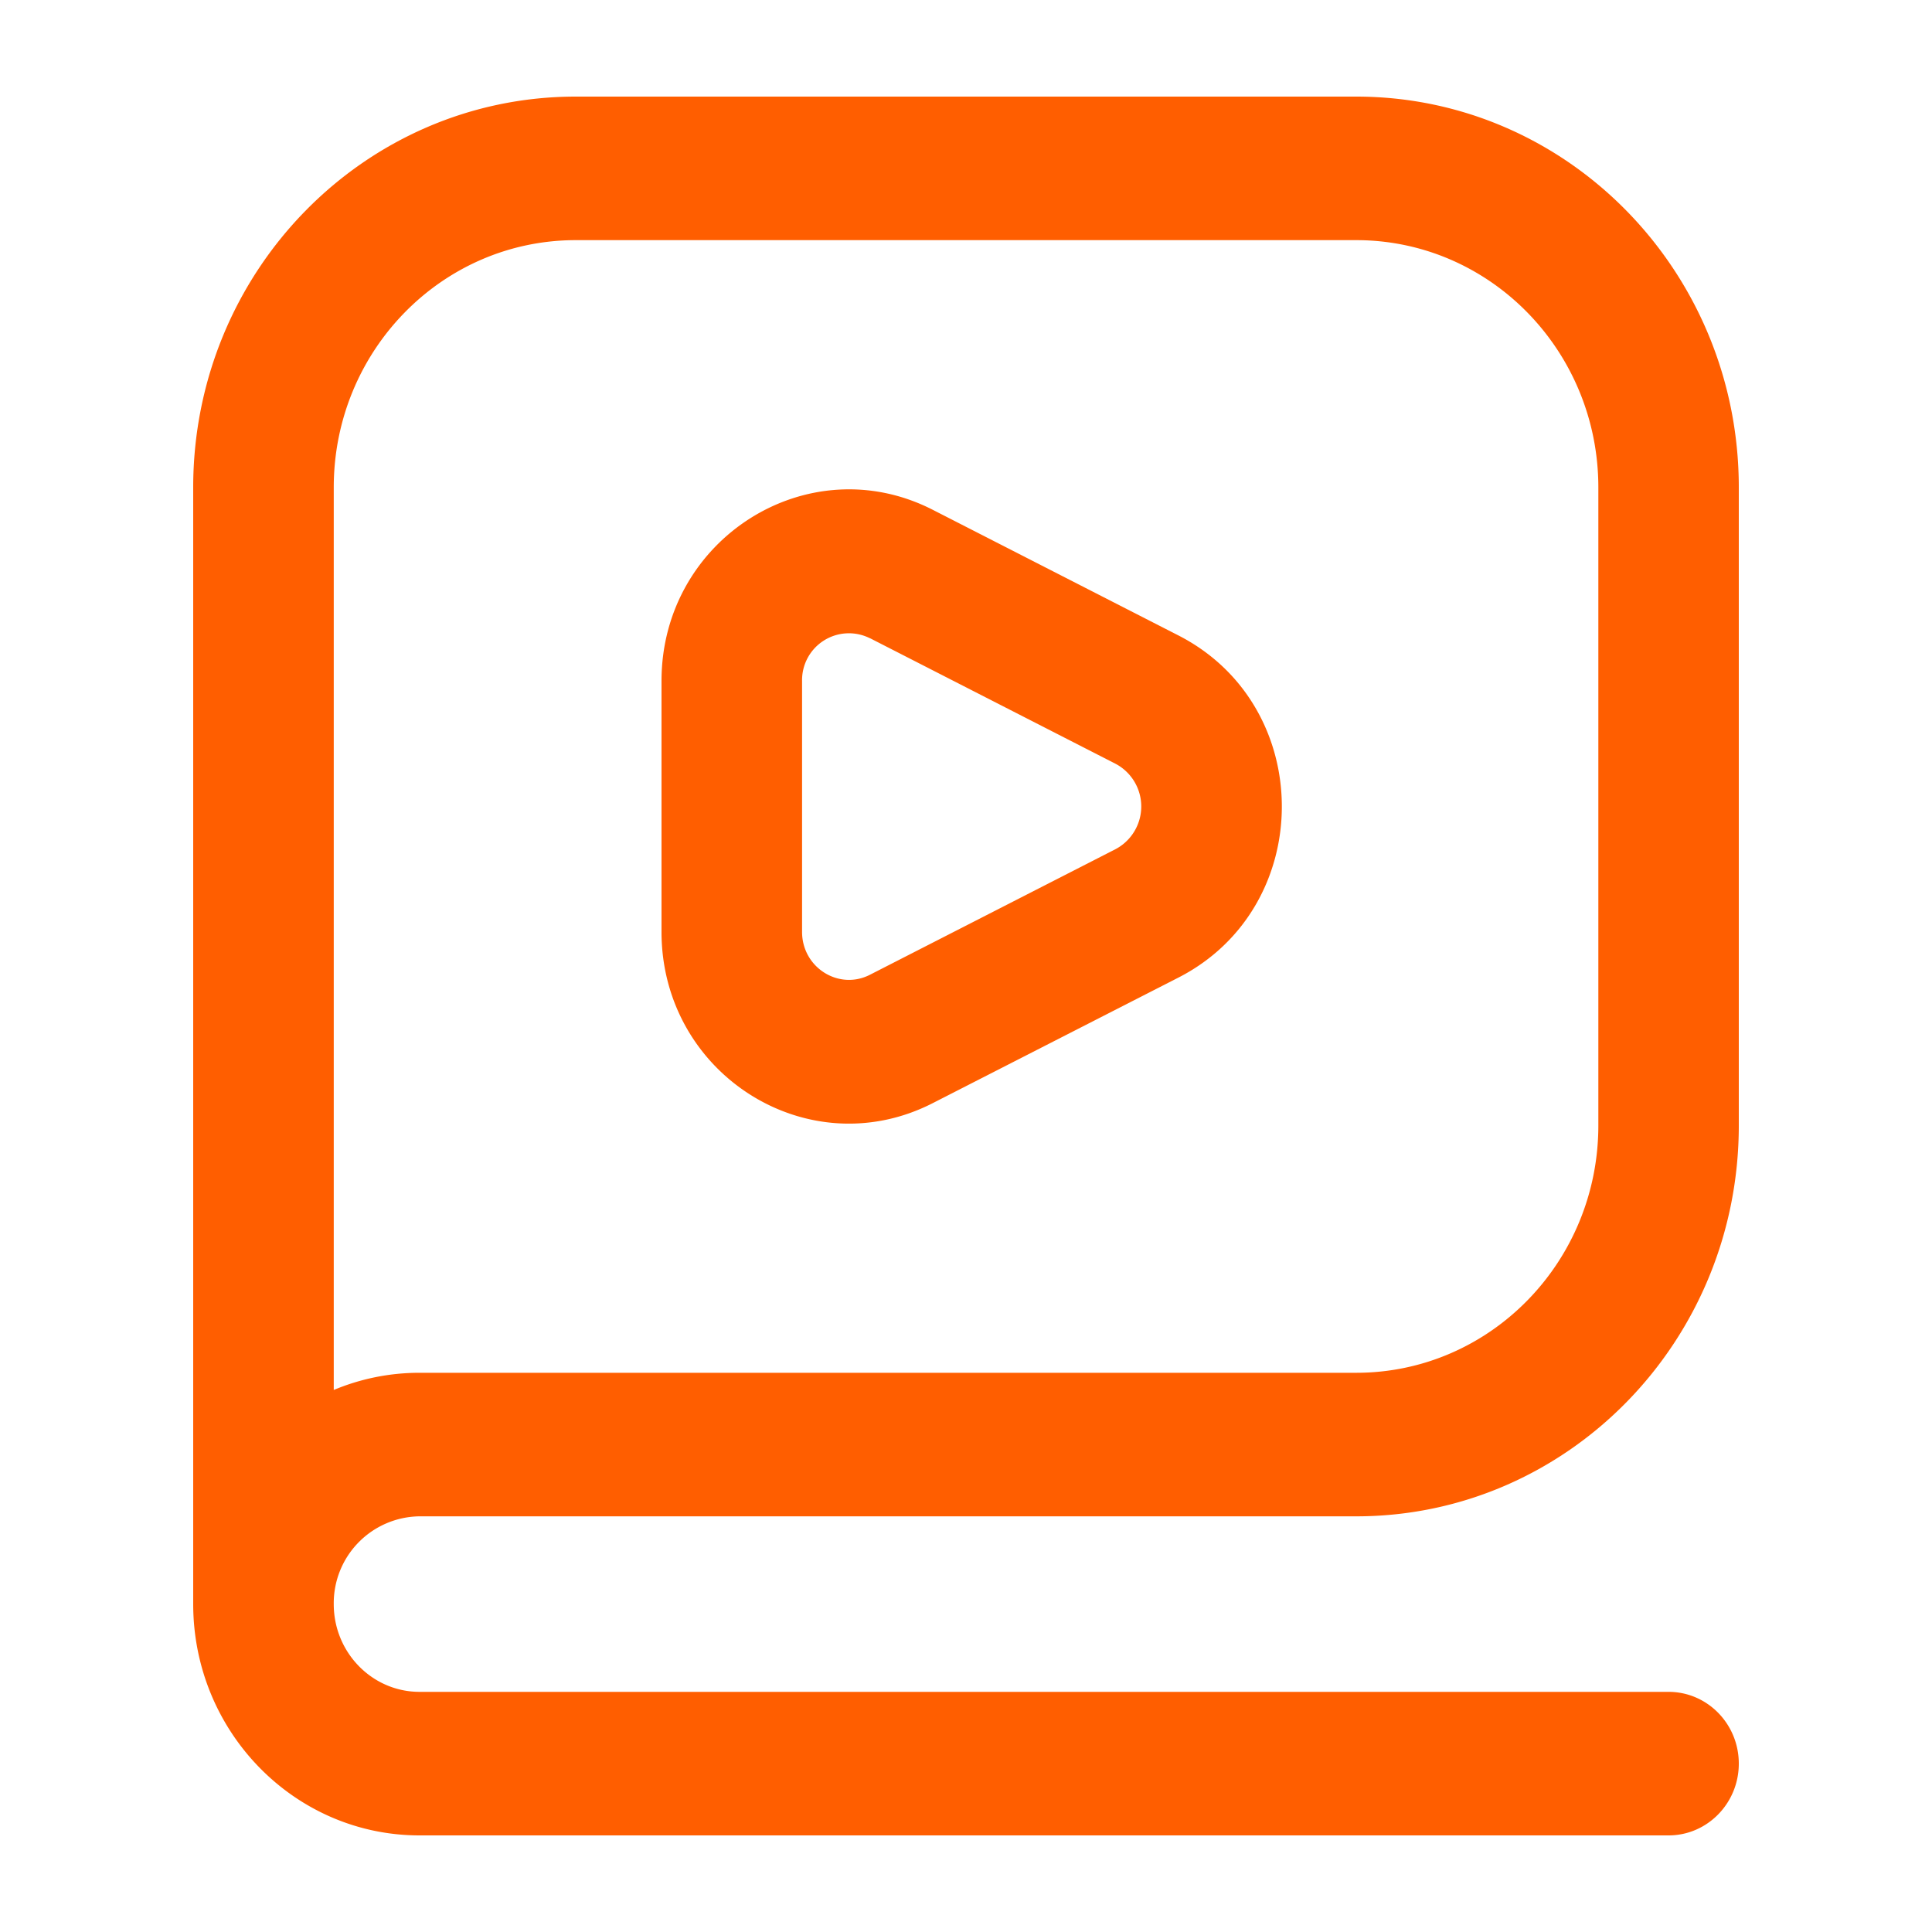
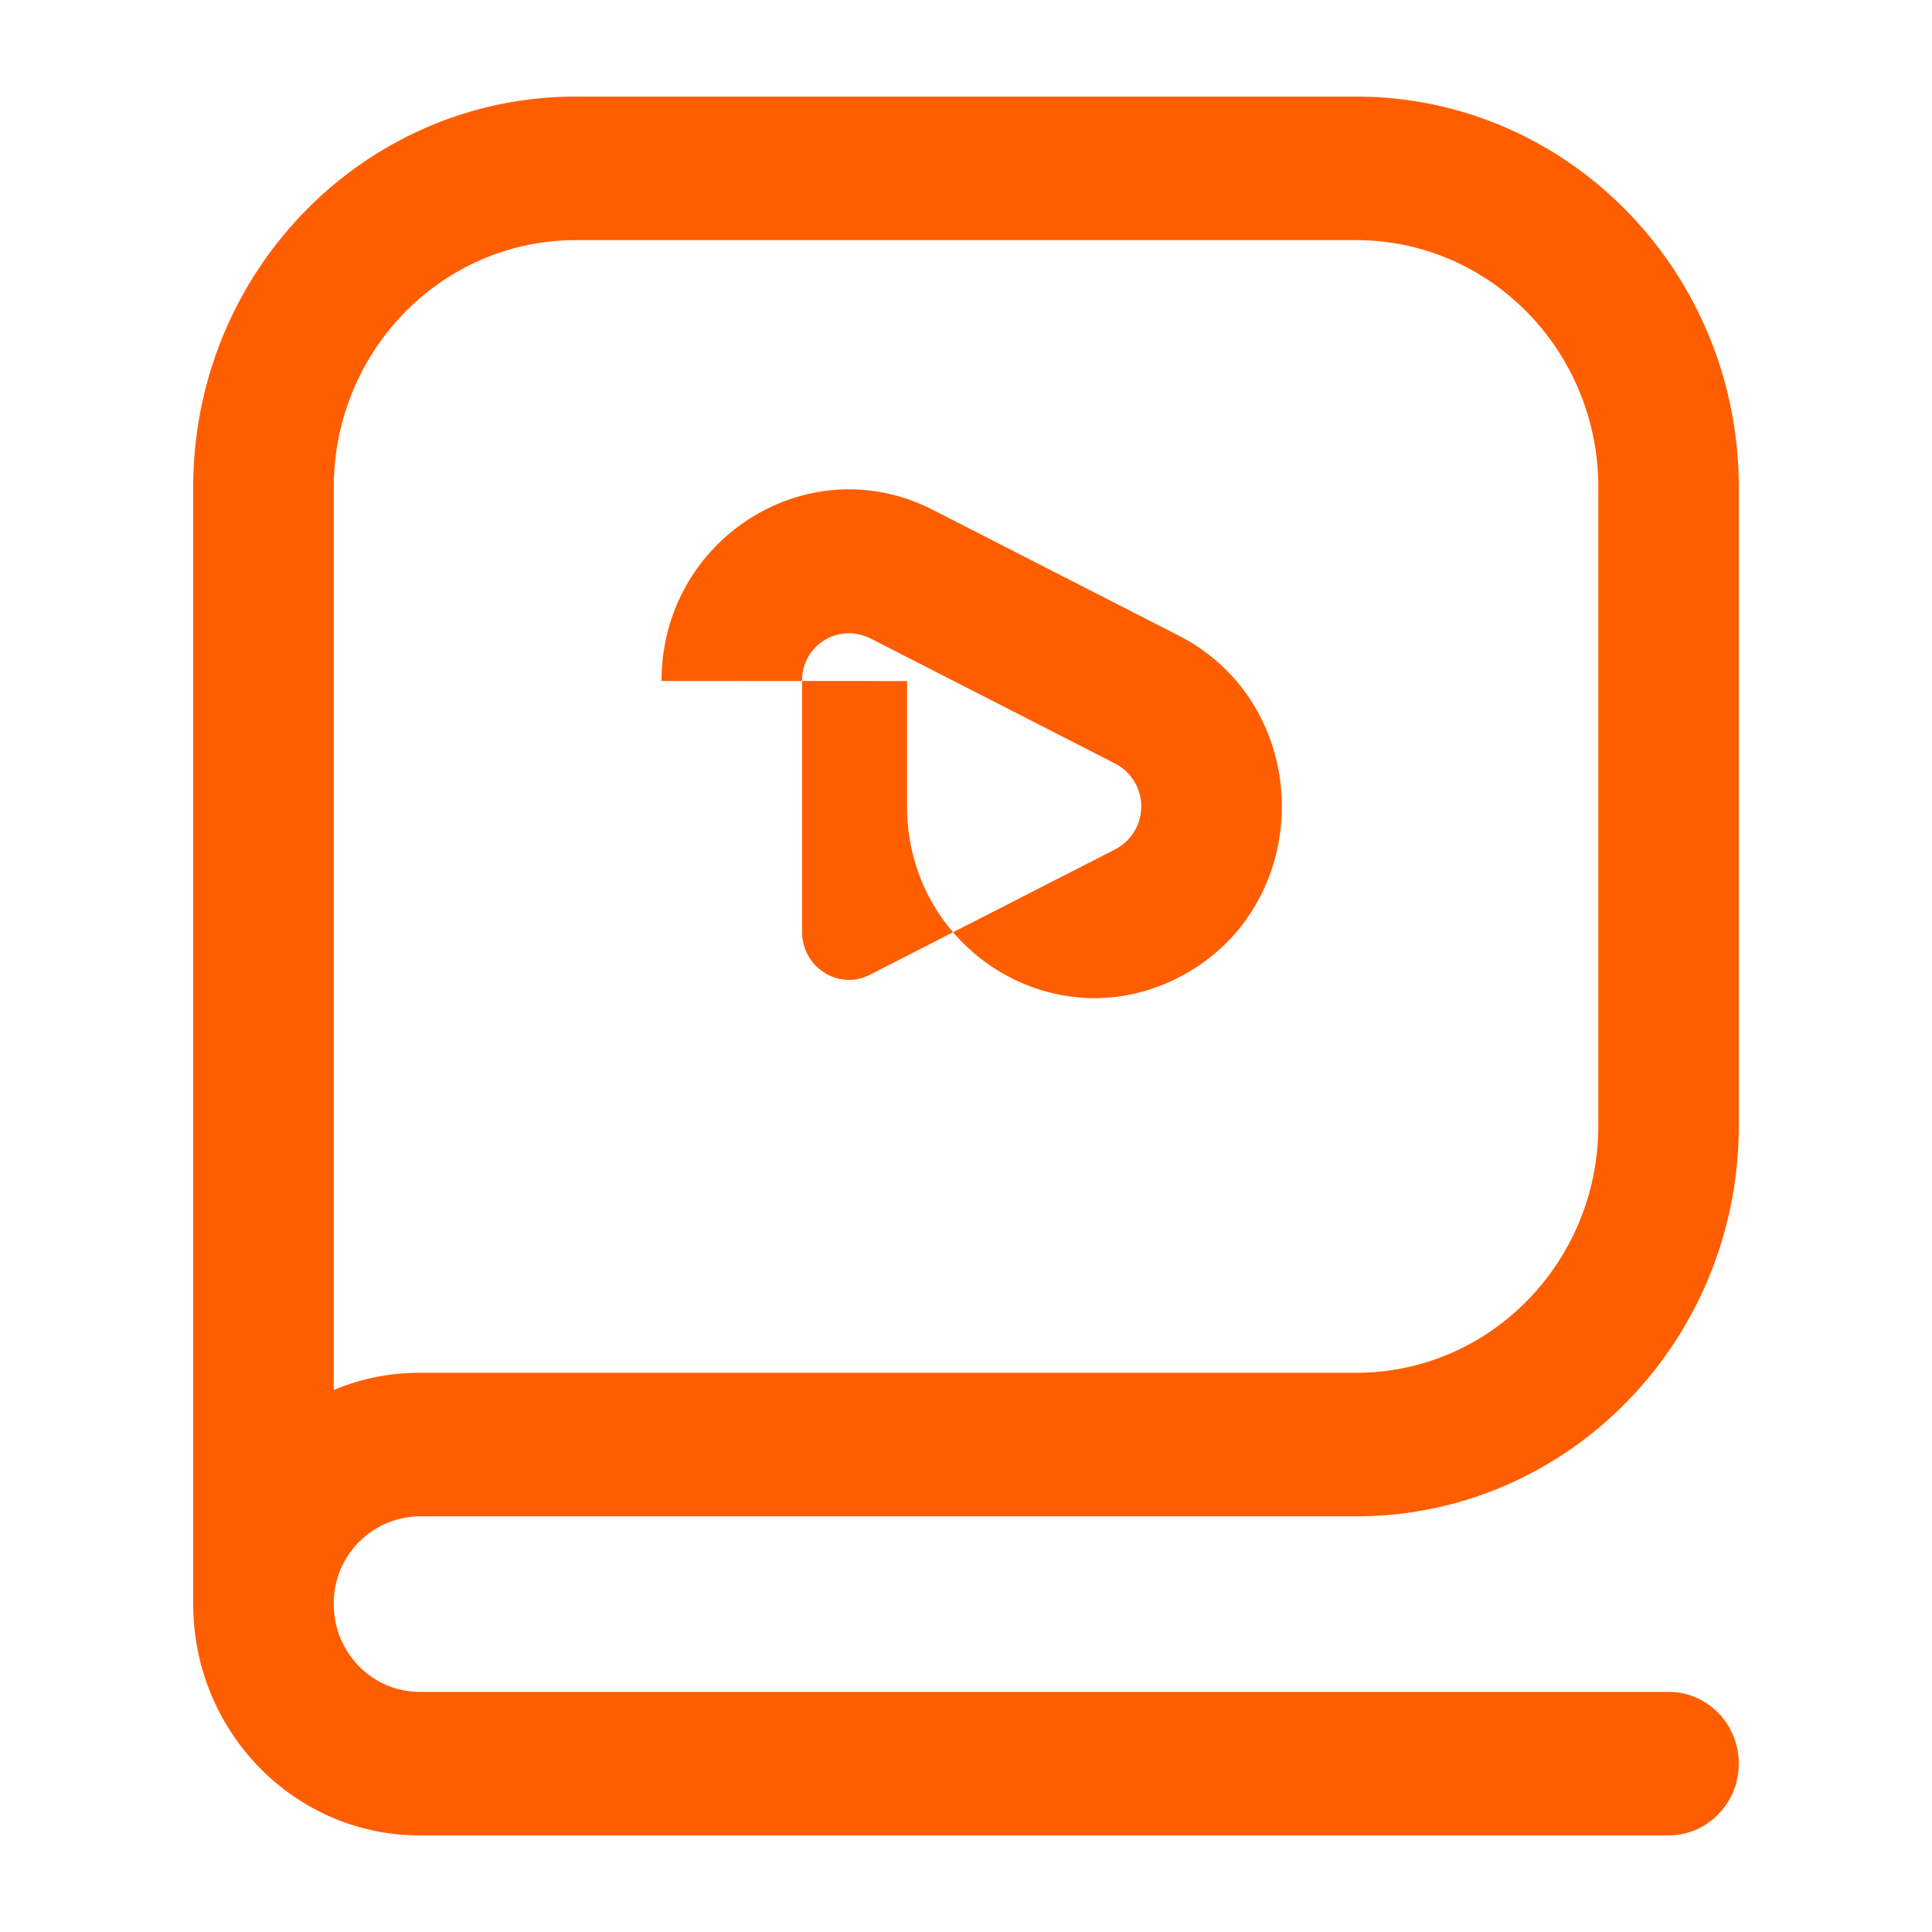
<svg xmlns="http://www.w3.org/2000/svg" viewBox="0 0 20 20" fill="none" id="use-href-target">
-   <path fill="#ff5e00" fill-rule="evenodd" d="M2 5.046C2 2.81 3.773 1 5.96 1h8.08C16.227 1 18 2.811 18 5.046v6.605c0 2.235-1.773 4.046-3.96 4.046H4.343a.899.899 0 0 0-.888.909c0 .501.398.908.888.908h12.93c.401 0 .727.332.727.743 0 .41-.326.743-.727.743H4.343C3.05 19 2 17.928 2 16.605V5.045Zm1.455 9.343c.274-.115.574-.178.888-.178h9.697c1.384 0 2.506-1.146 2.506-2.56V5.046c0-1.414-1.122-2.56-2.506-2.56H5.96c-1.384 0-2.505 1.146-2.505 2.56v9.343Zm3.393-7.34c0-1.472 1.518-2.43 2.807-1.772l2.542 1.3c1.43.73 1.43 2.814 0 3.544L9.655 11.42c-1.29.659-2.807-.3-2.807-1.773V7.05Zm2.157-.442a.485.485 0 0 0-.702.443v2.597c0 .369.38.608.702.444l2.542-1.3a.5.5 0 0 0 0-.885l-2.542-1.3Z" clip-rule="evenodd" />
+   <path fill="#ff5e00" fill-rule="evenodd" d="M2 5.046C2 2.81 3.773 1 5.96 1h8.08C16.227 1 18 2.811 18 5.046v6.605c0 2.235-1.773 4.046-3.96 4.046H4.343a.899.899 0 0 0-.888.909c0 .501.398.908.888.908h12.93c.401 0 .727.332.727.743 0 .41-.326.743-.727.743H4.343C3.05 19 2 17.928 2 16.605V5.045Zm1.455 9.343c.274-.115.574-.178.888-.178h9.697c1.384 0 2.506-1.146 2.506-2.56V5.046c0-1.414-1.122-2.56-2.506-2.56H5.96c-1.384 0-2.505 1.146-2.505 2.56v9.343Zm3.393-7.34c0-1.472 1.518-2.43 2.807-1.772l2.542 1.3c1.43.73 1.43 2.814 0 3.544c-1.29.659-2.807-.3-2.807-1.773V7.05Zm2.157-.442a.485.485 0 0 0-.702.443v2.597c0 .369.38.608.702.444l2.542-1.3a.5.5 0 0 0 0-.885l-2.542-1.3Z" clip-rule="evenodd" />
</svg>